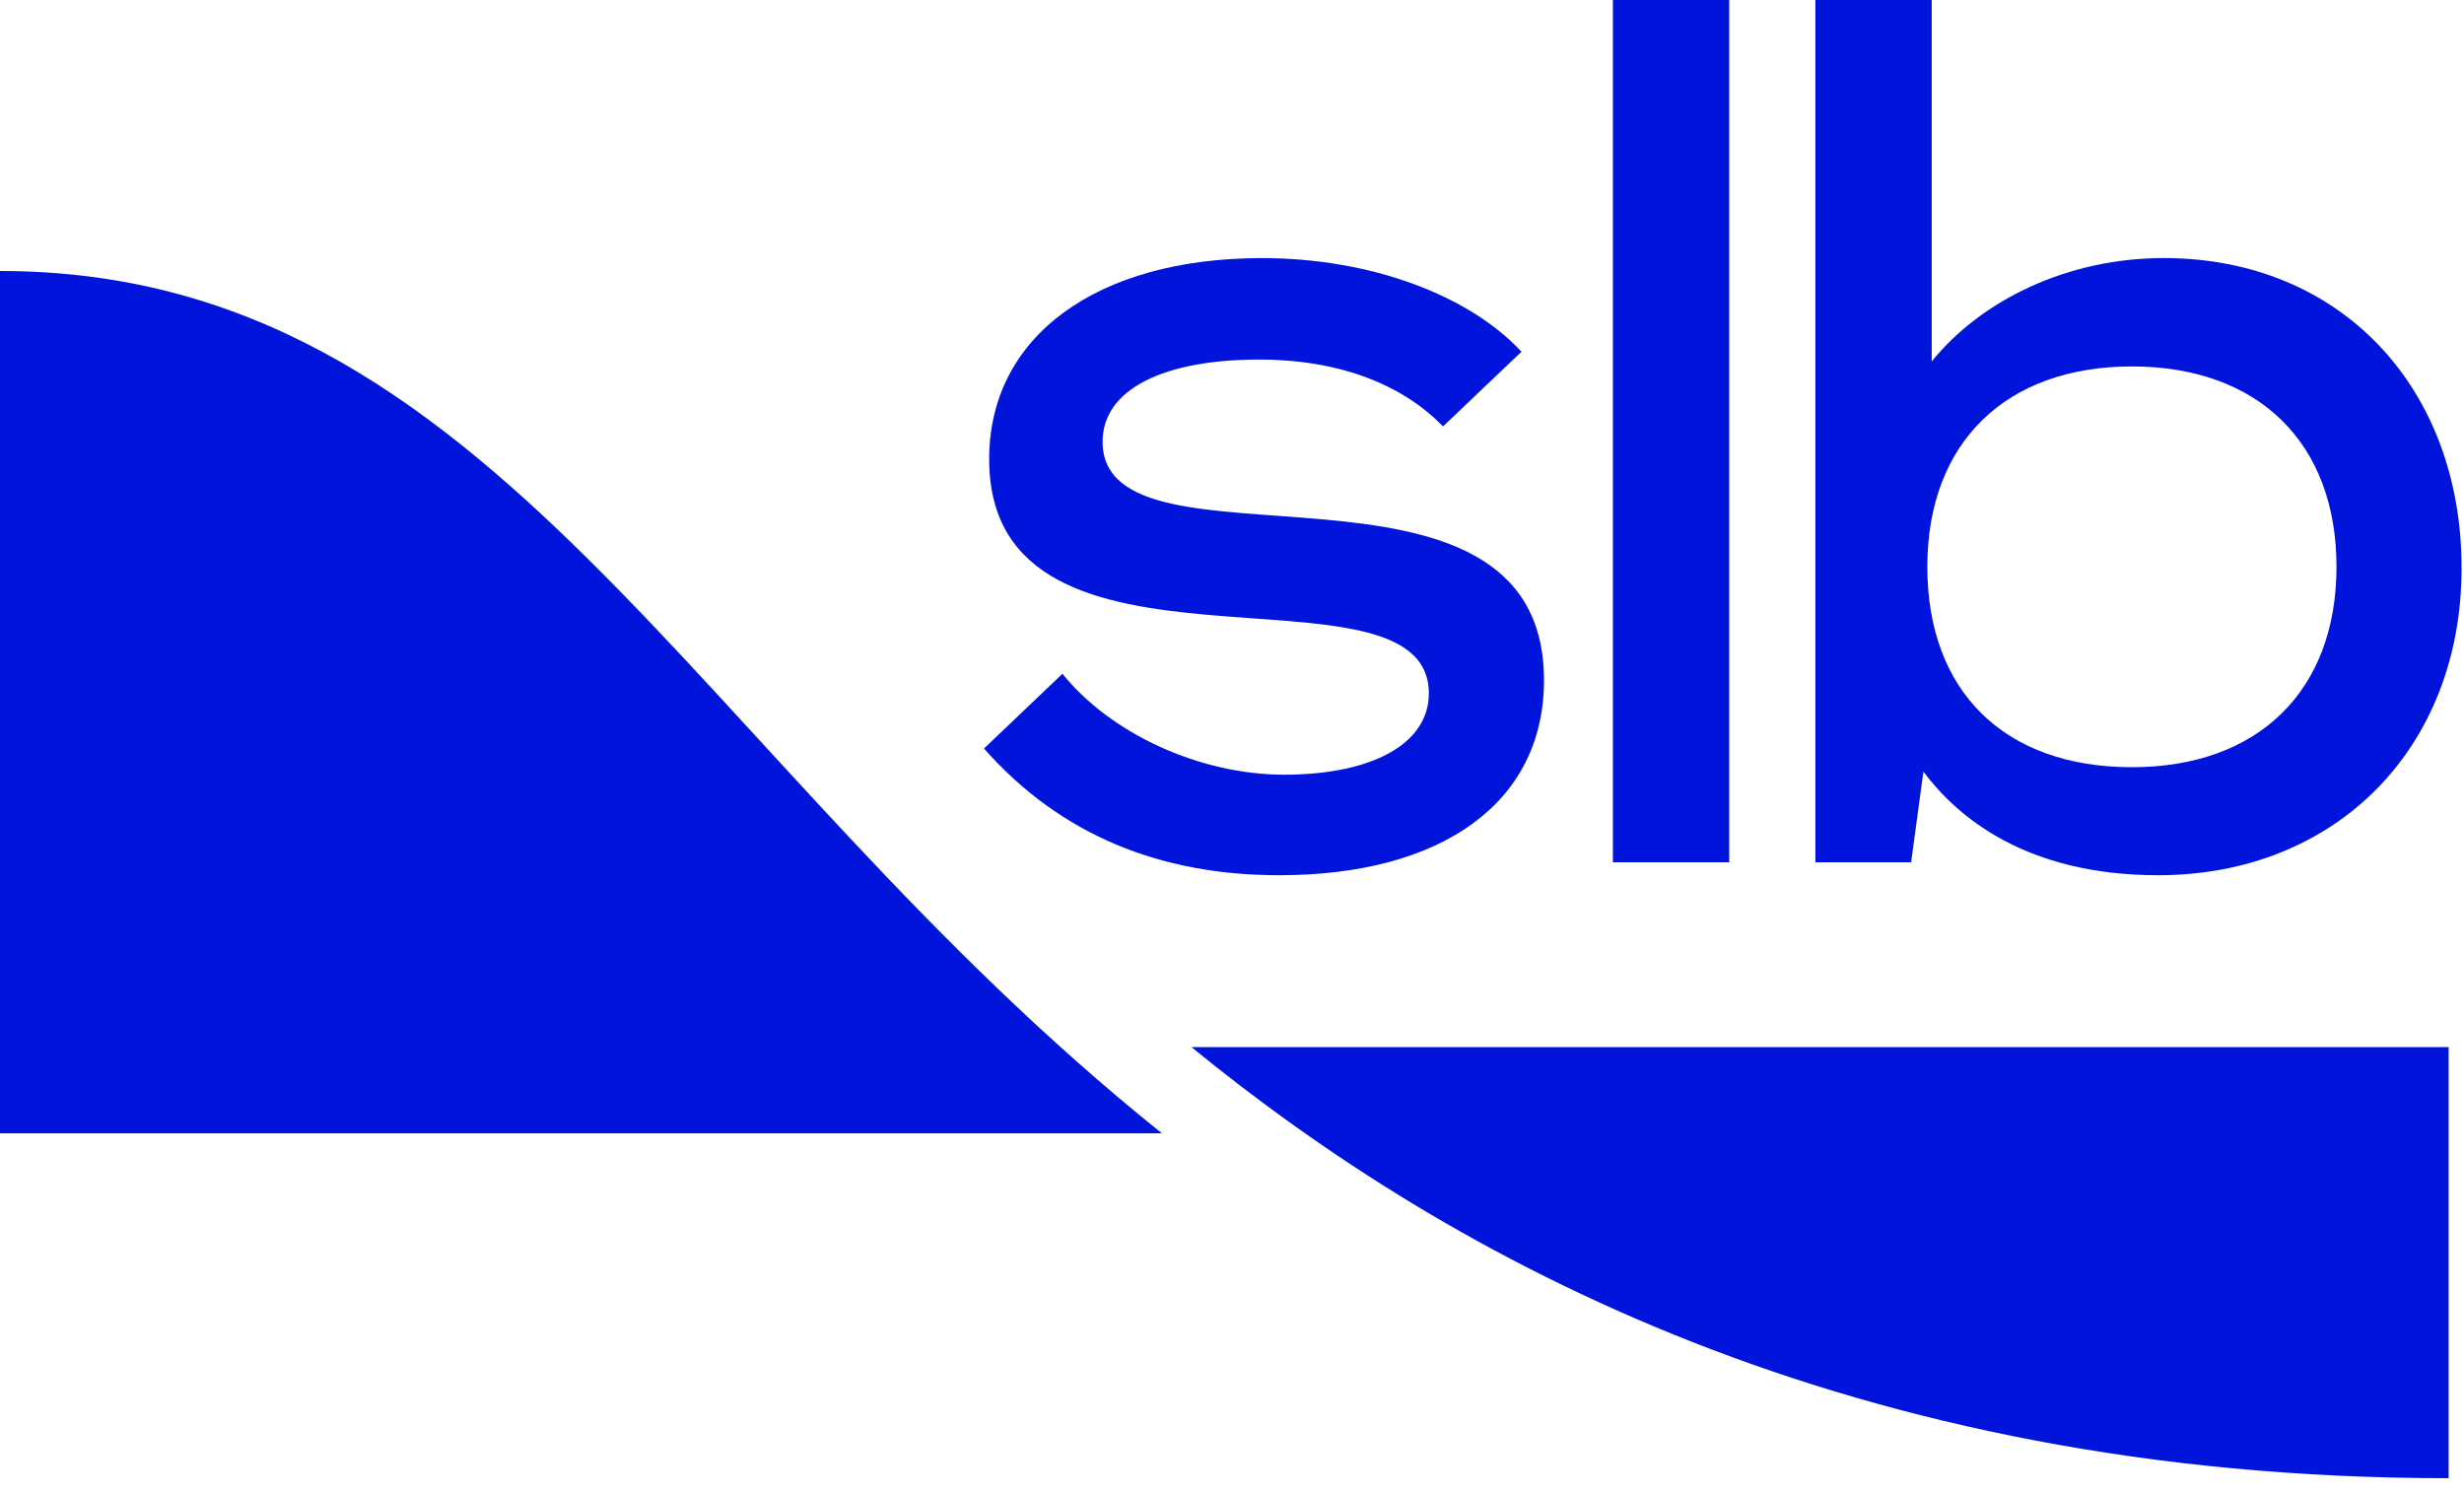
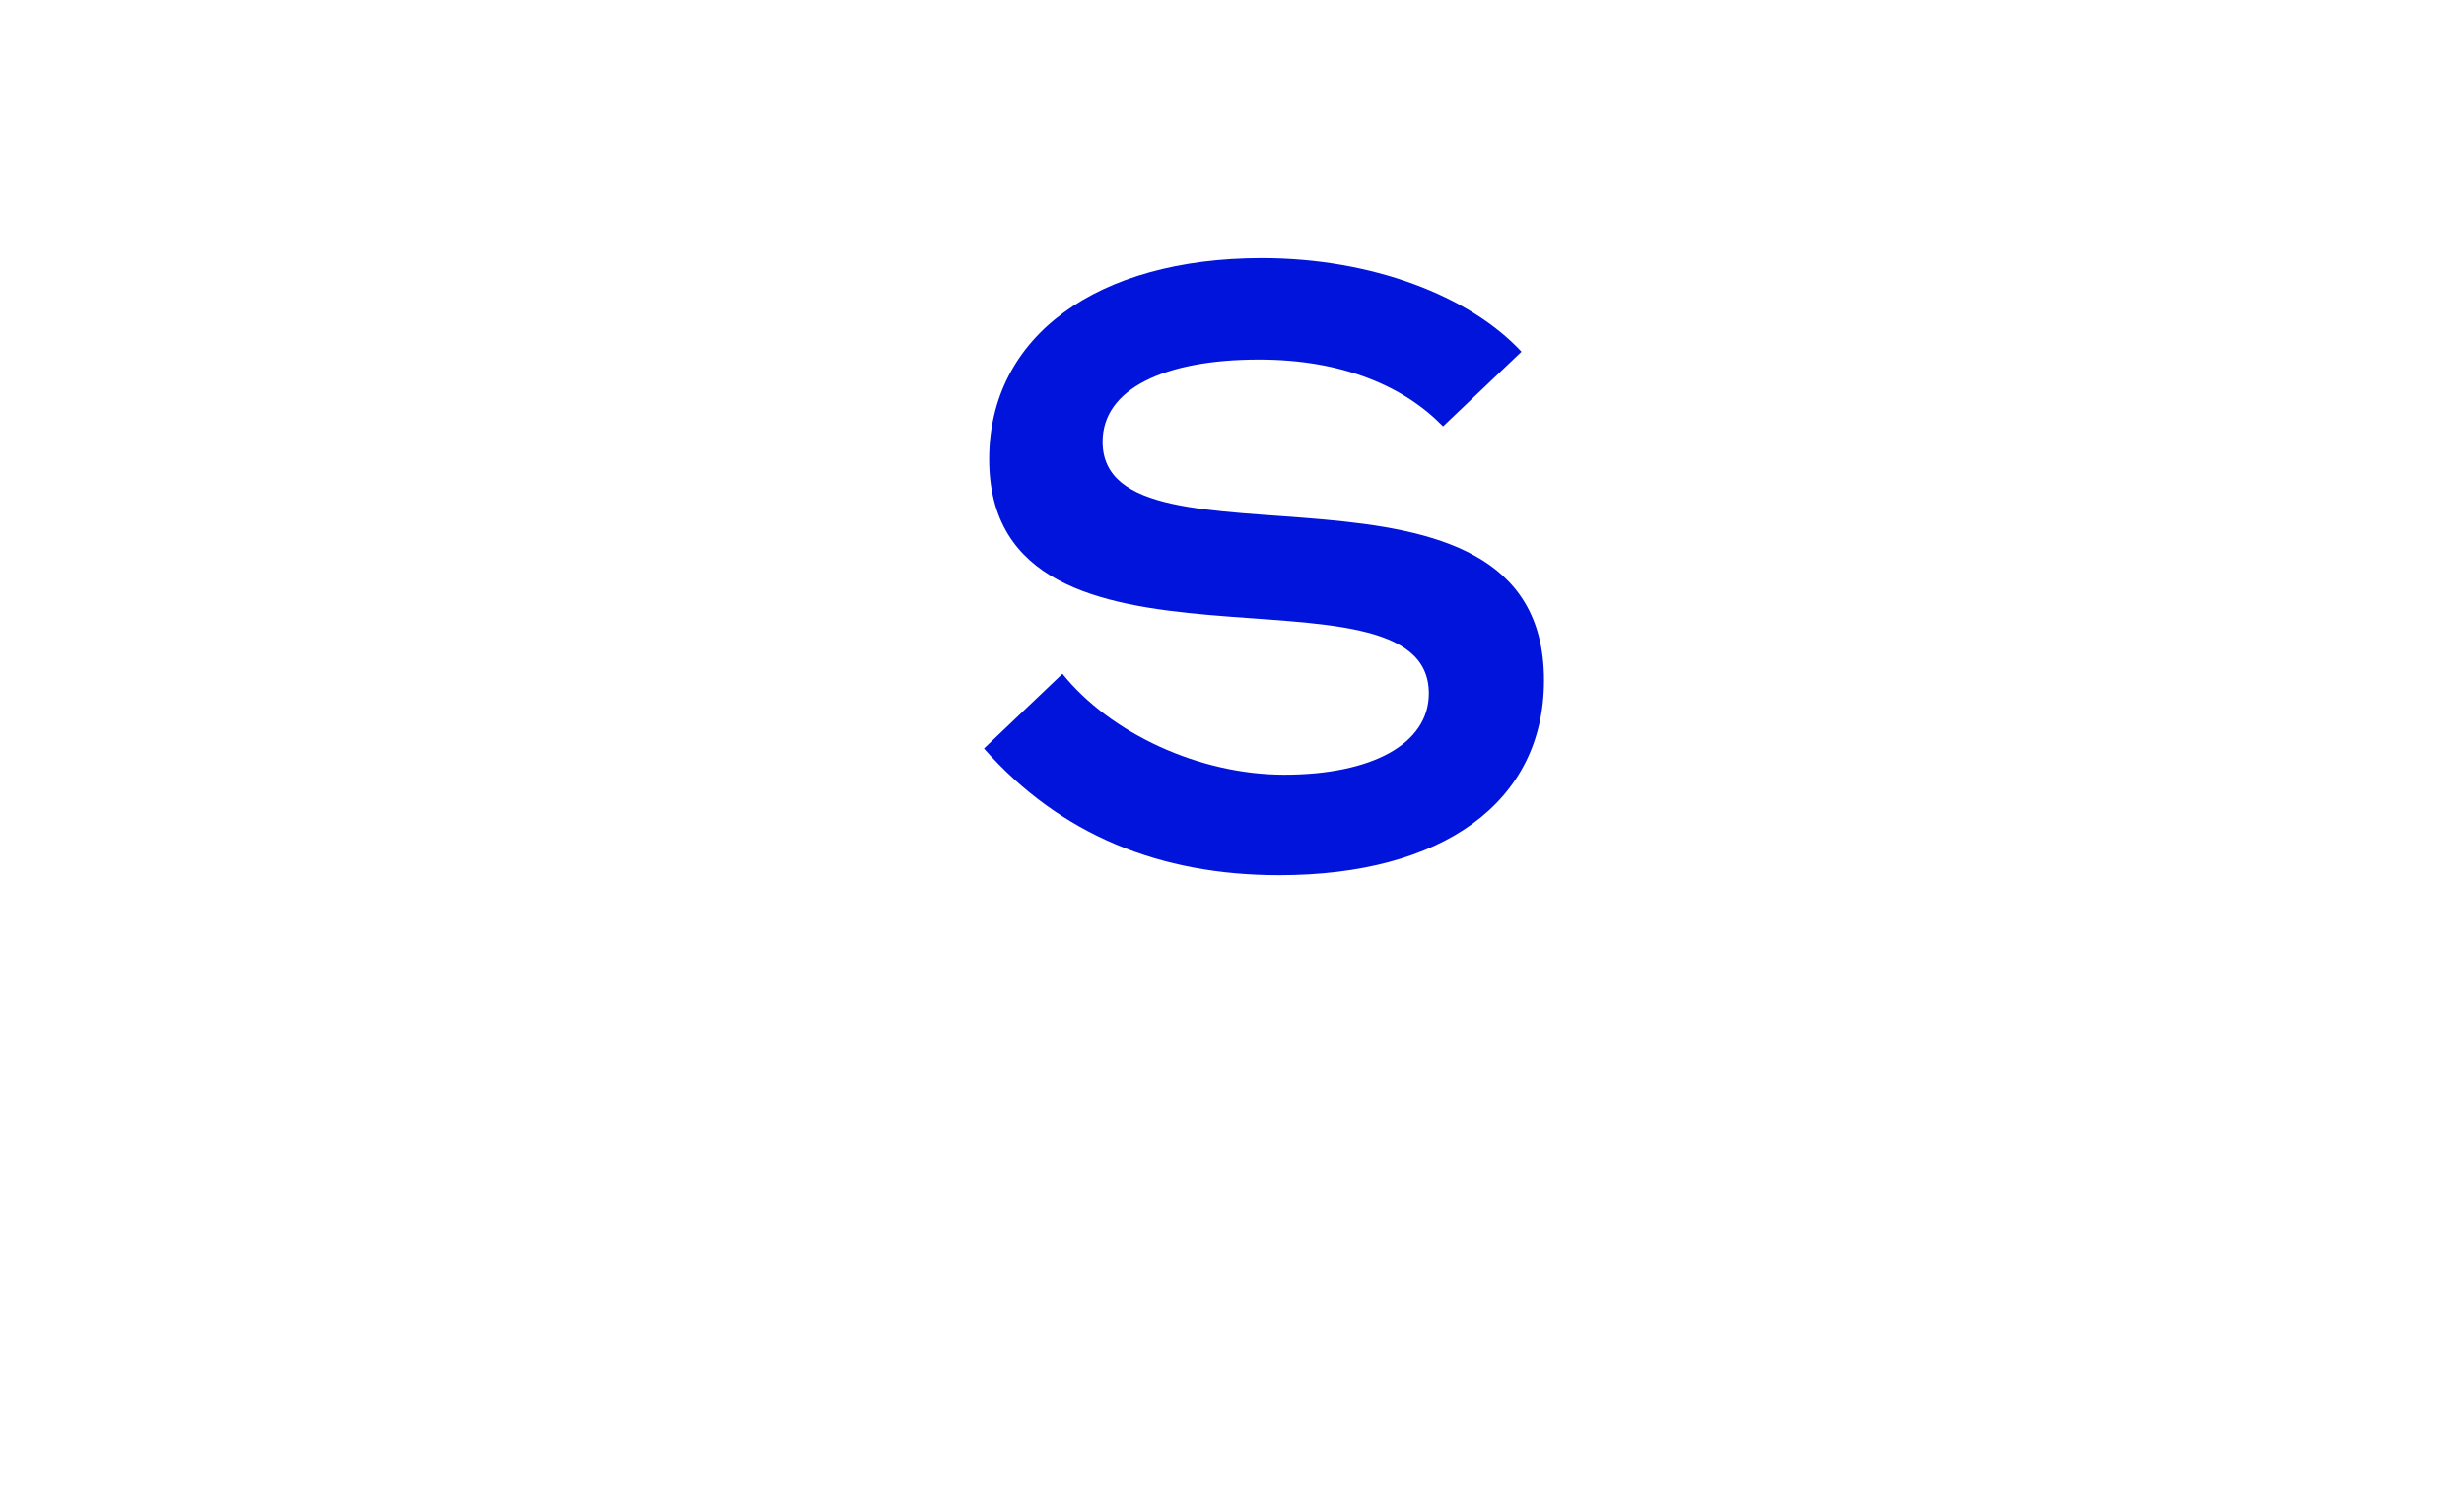
<svg xmlns="http://www.w3.org/2000/svg" width="71" height="43" viewBox="0 0 71 43" fill="none">
-   <path d="M33.478 32.66C19.904 21.78 14.241 7.81 0 7.81V32.66H33.478Z" fill="#0014DC" />
-   <path d="M62.349 7.437C59.577 7.437 57.099 8.644 55.662 10.416V0H52.31V24.85H55.069L55.423 22.238C56.397 23.542 58.379 25.223 62.188 25.223C67.305 25.223 70.93 21.561 70.93 16.371C70.93 11.181 67.451 7.437 62.35 7.437H62.349ZM61.431 22.11C57.74 22.11 55.536 19.91 55.536 16.335C55.536 12.759 57.794 10.56 61.431 10.56C65.068 10.56 67.326 12.759 67.326 16.335C67.326 19.91 65.068 22.11 61.431 22.11Z" fill="#0014DC" />
-   <path d="M49.828 0H46.476V24.85H49.828V0Z" fill="#0014DC" />
  <path d="M37.003 22.326C34.559 22.326 31.993 21.133 30.614 19.417L28.354 21.571C30.558 24.071 33.442 25.223 36.858 25.223C41.547 25.223 44.49 23.132 44.49 19.606C44.49 12.277 31.771 16.861 31.771 12.73C31.771 11.218 33.532 10.362 36.275 10.362C38.719 10.362 40.484 11.155 41.581 12.289L43.841 10.136C42.345 8.524 39.527 7.438 36.359 7.438C31.62 7.438 28.503 9.682 28.503 13.233C28.503 20.361 41.172 15.828 41.172 19.983C41.172 21.444 39.521 22.326 37.002 22.326L37.003 22.326Z" fill="#0014DC" />
-   <path d="M70.557 30.175H34.33C41.808 36.283 53.29 42.6 70.557 42.6V30.175Z" fill="#0014DC" />
</svg>